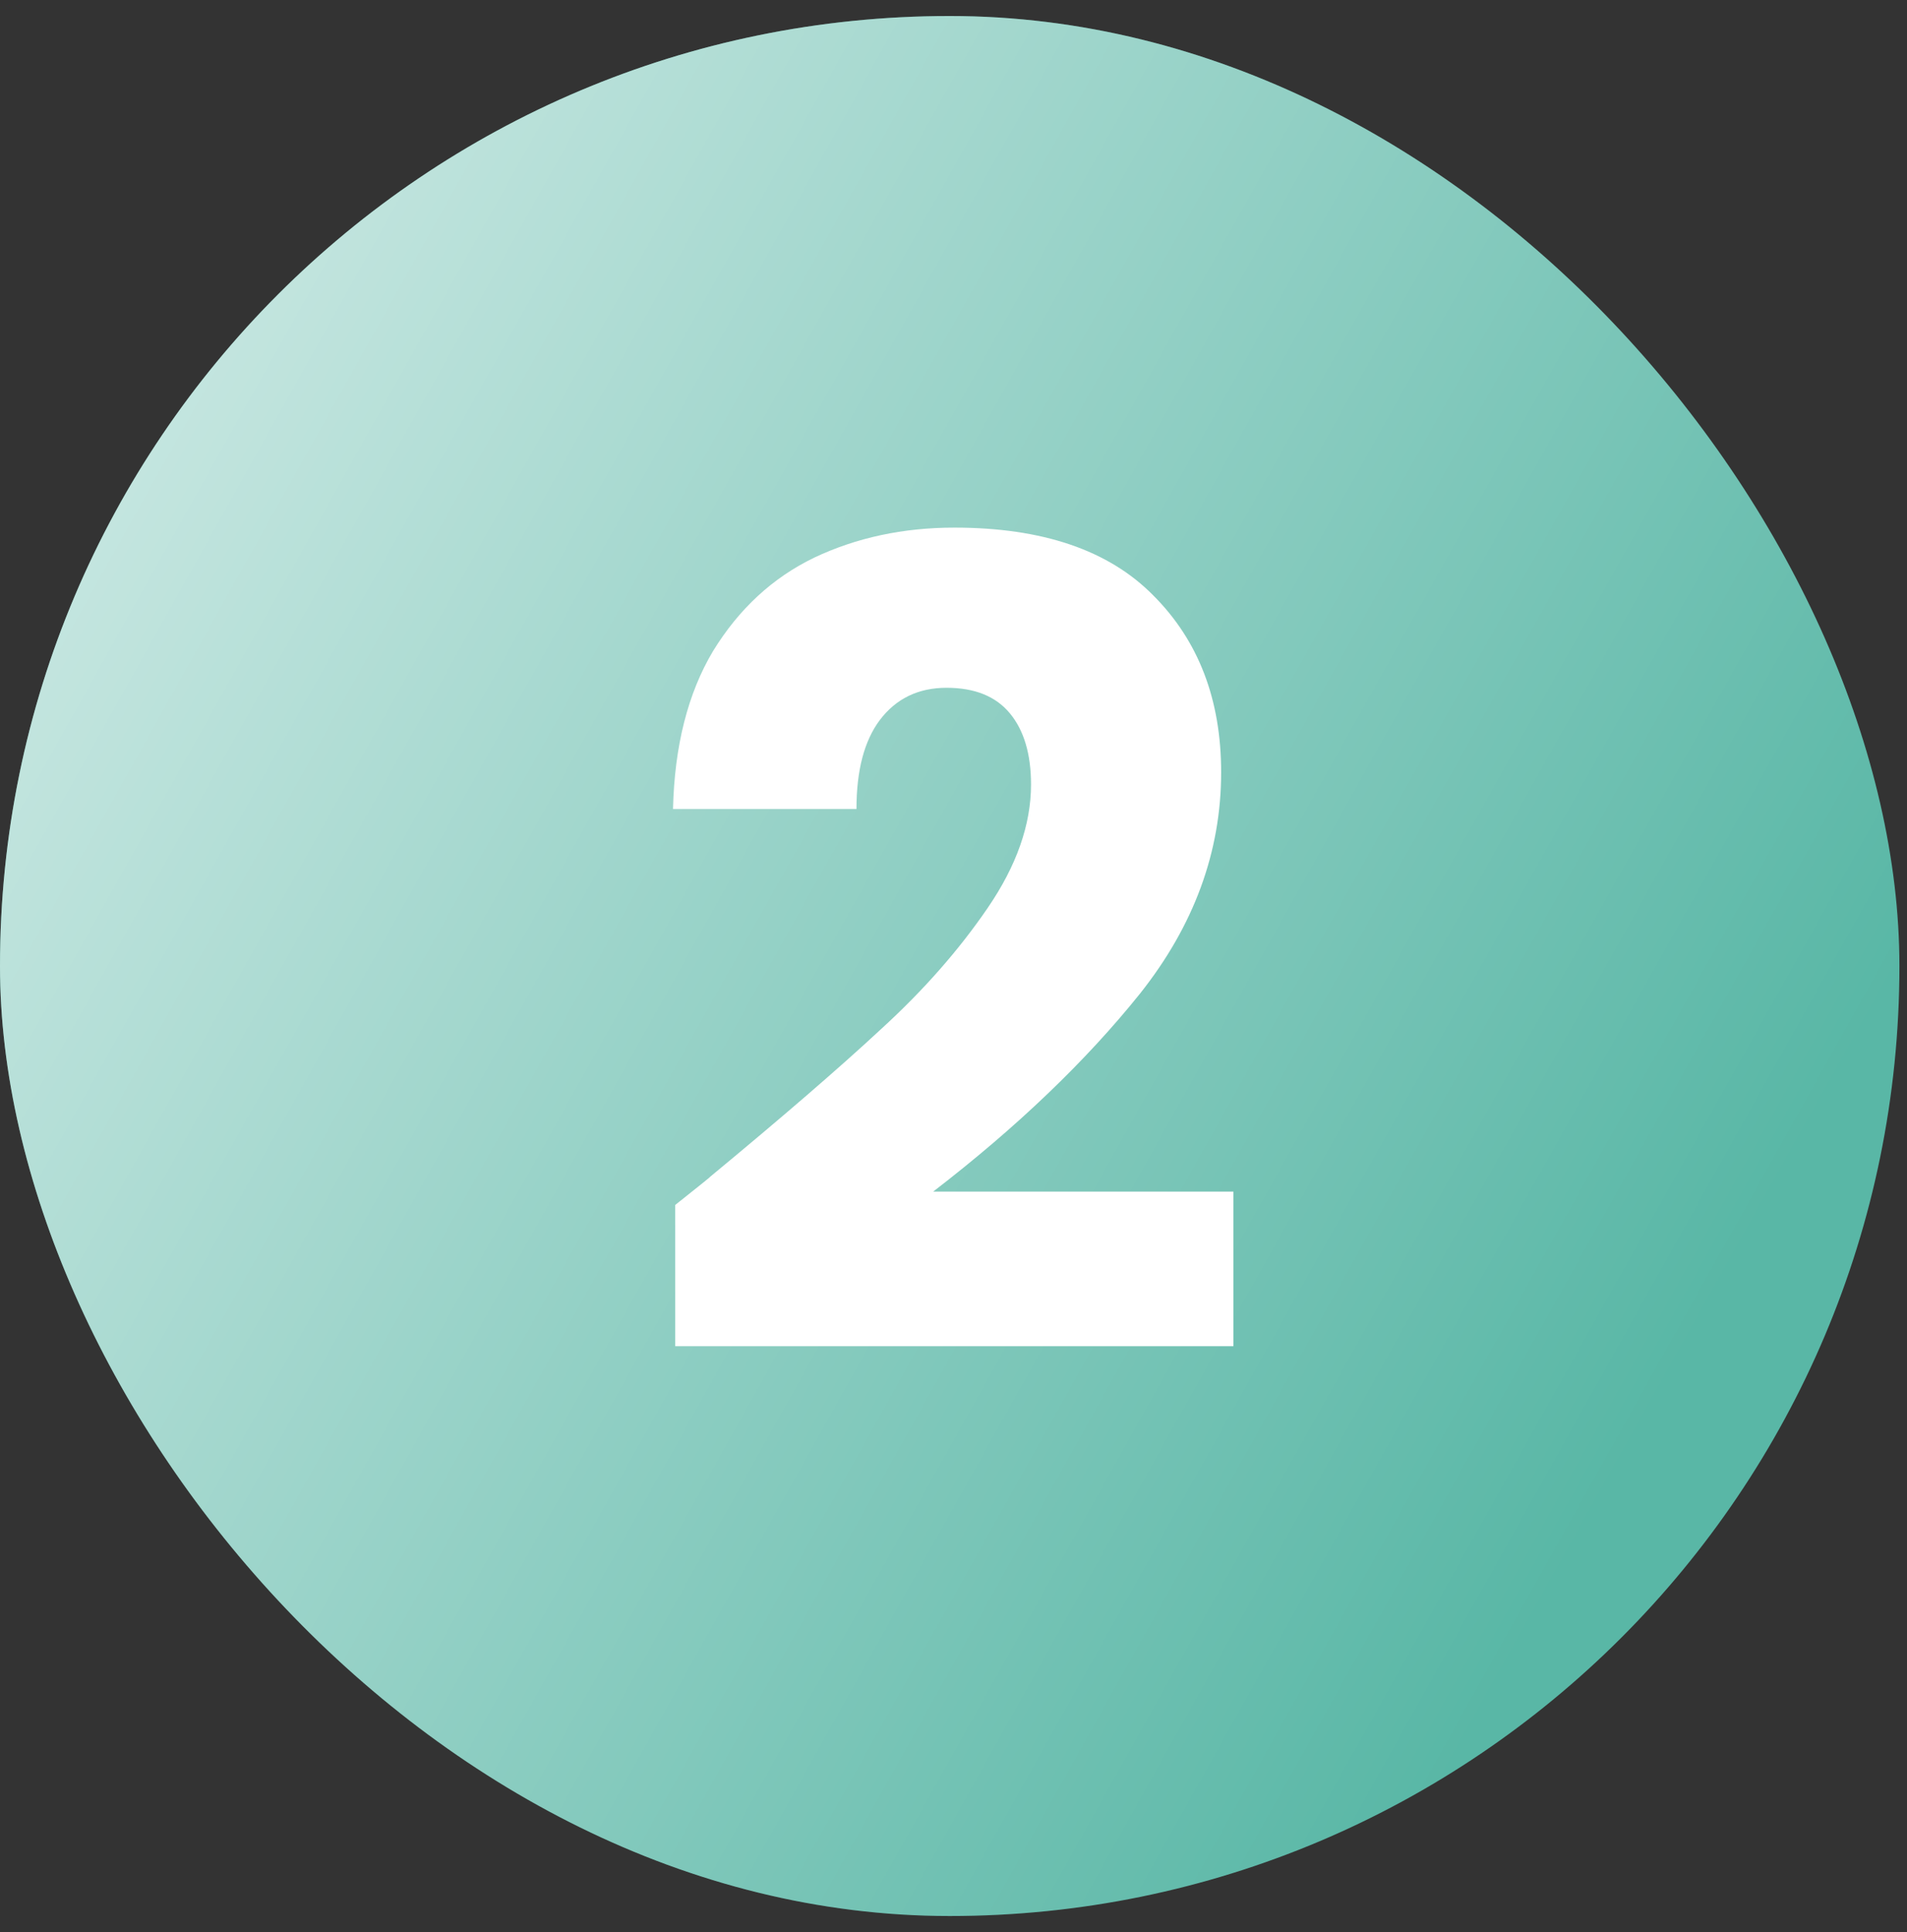
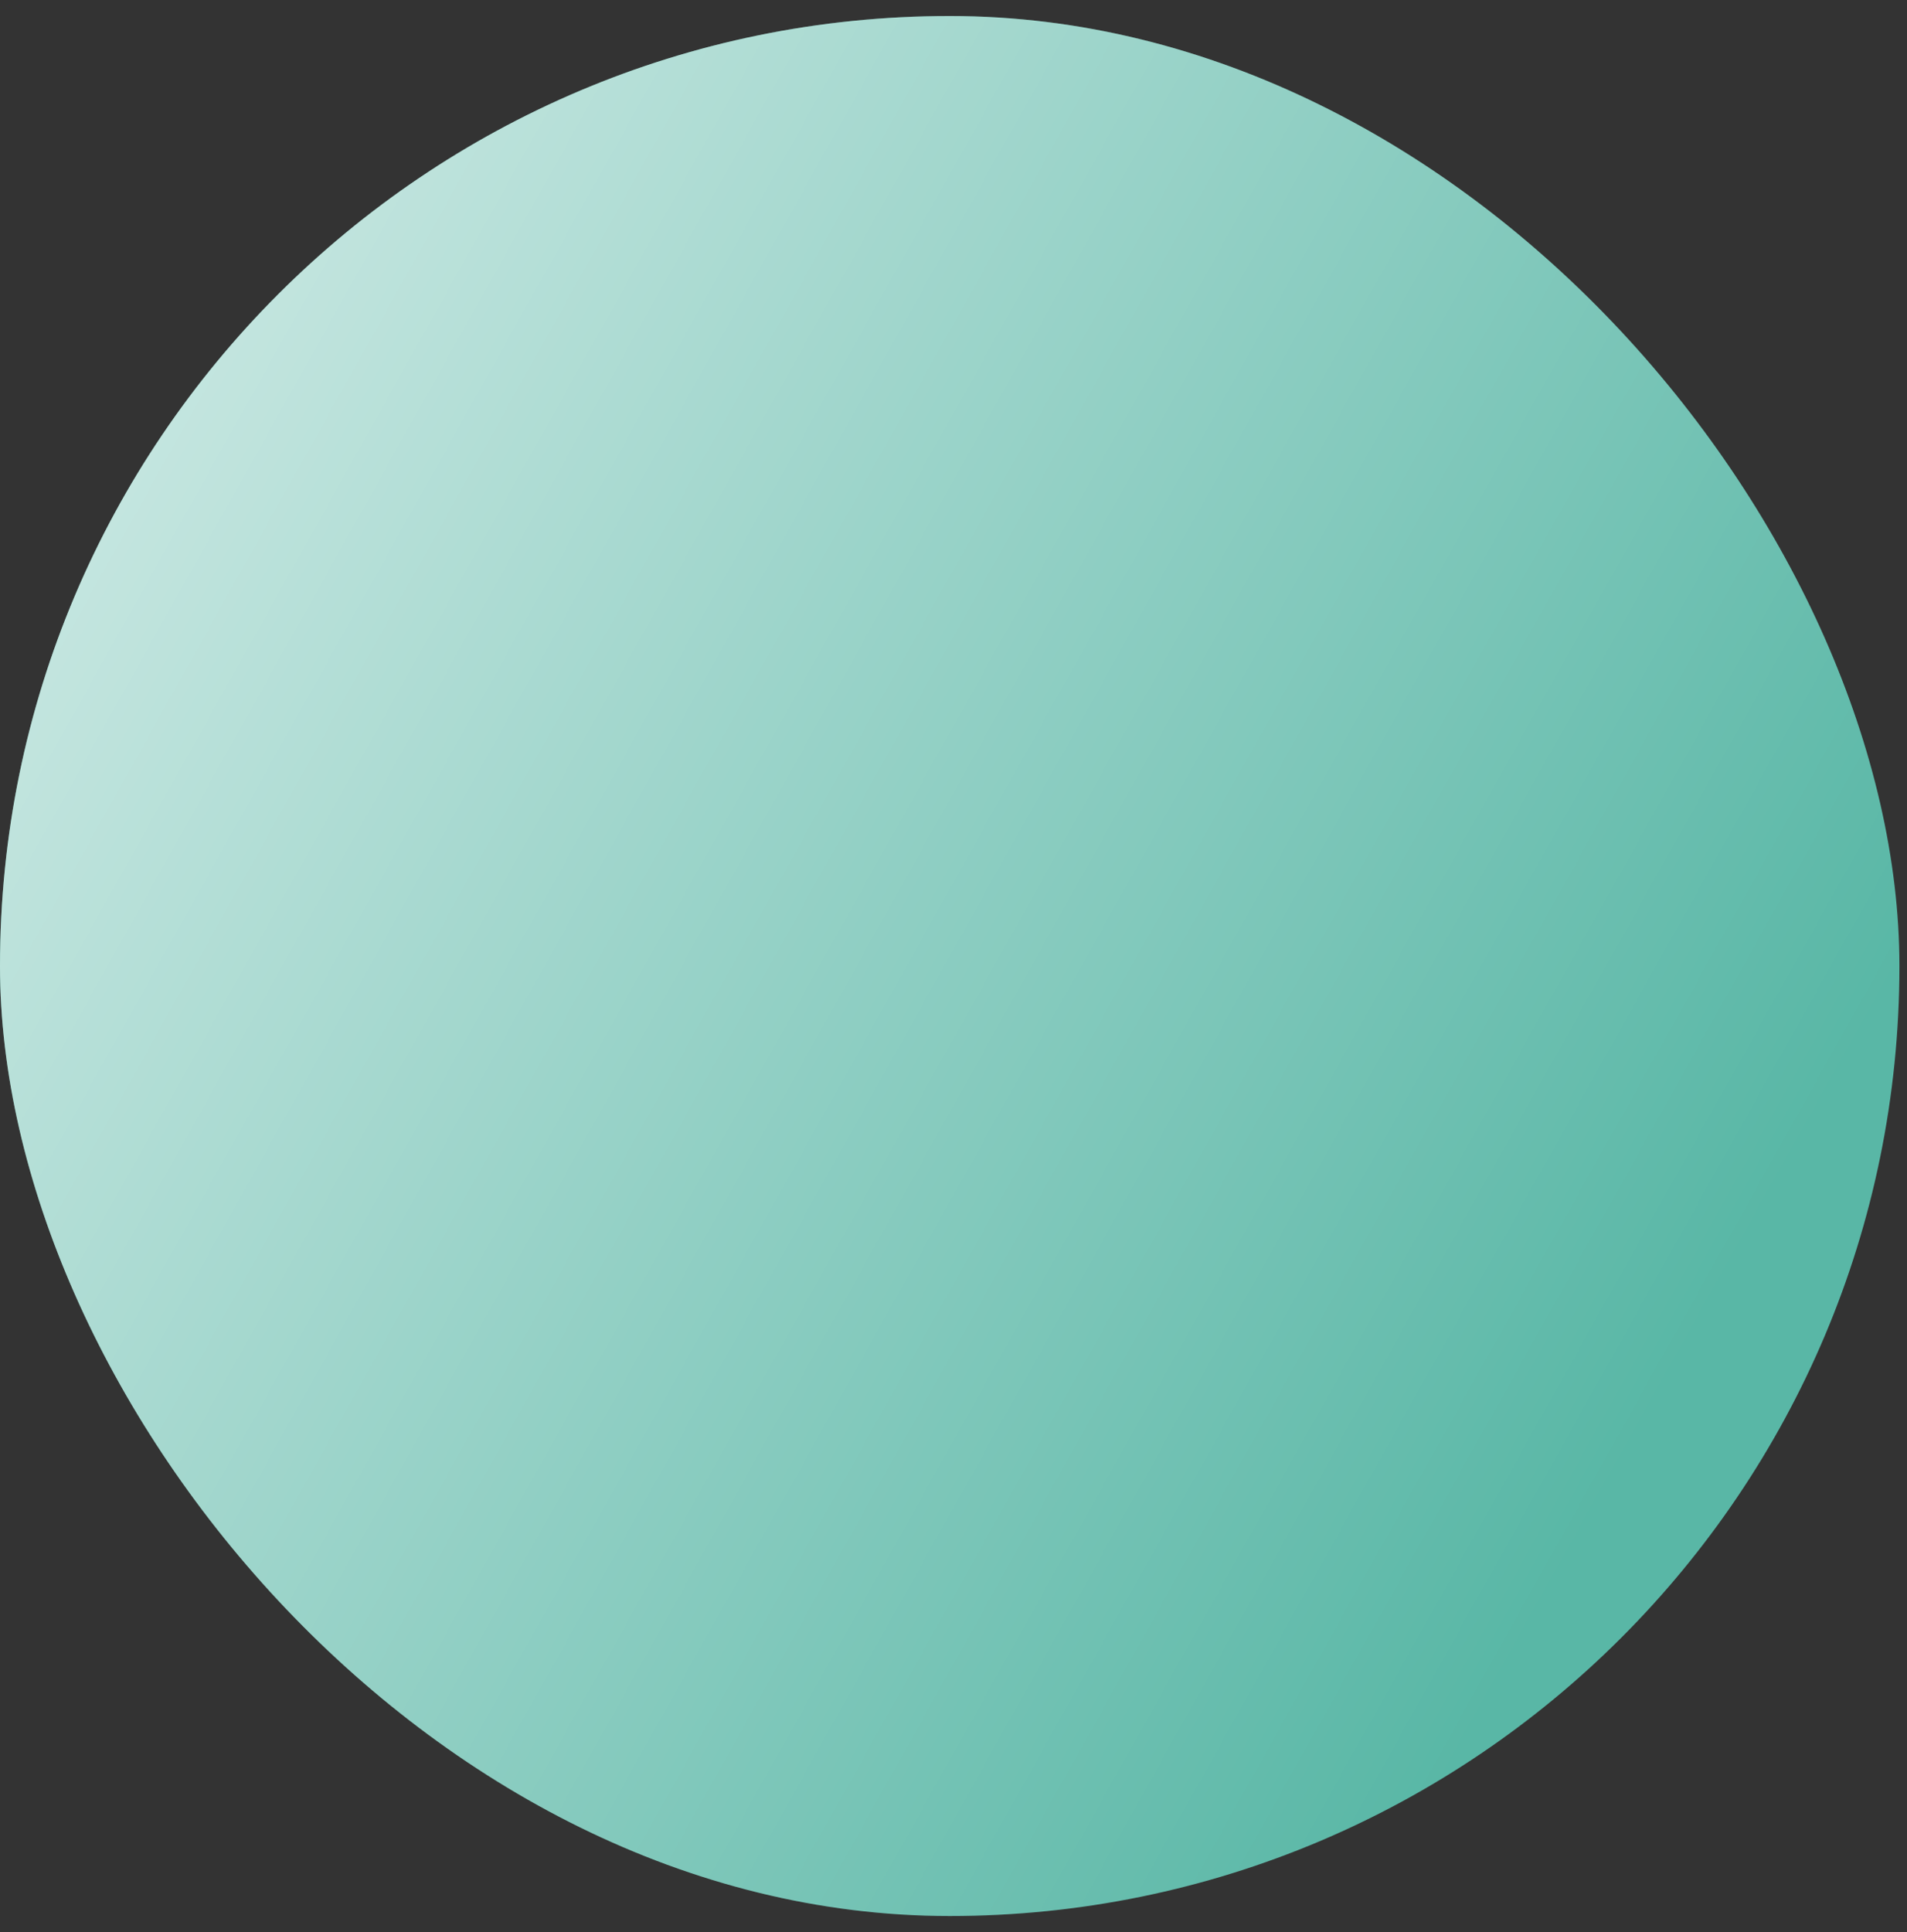
<svg xmlns="http://www.w3.org/2000/svg" width="78" height="79" viewBox="0 0 78 79" fill="none">
  <rect x="0" y="0" width="78" height="79" fill="#333333" stroke="none" />
  <rect y="0.655" width="77.69" height="77.69" rx="38.845" fill="#59B7A6" />
  <rect y="0.655" width="77.69" height="77.69" rx="38.845" fill="url(#paint0_linear_121_498)" fill-opacity="0.7" />
-   <path d="M27.618 49.27C28.649 48.451 29.119 48.072 29.028 48.133C31.999 45.677 34.334 43.661 36.032 42.084C37.76 40.508 39.215 38.855 40.397 37.127C41.58 35.399 42.171 33.717 42.171 32.079C42.171 30.836 41.883 29.866 41.307 29.169C40.731 28.472 39.867 28.123 38.715 28.123C37.563 28.123 36.653 28.563 35.986 29.442C35.349 30.291 35.031 31.503 35.031 33.08H27.527C27.588 30.503 28.134 28.35 29.165 26.622C30.226 24.894 31.605 23.621 33.303 22.802C35.031 21.984 36.941 21.574 39.033 21.574C42.641 21.574 45.354 22.499 47.173 24.348C49.023 26.198 49.947 28.608 49.947 31.579C49.947 34.823 48.841 37.84 46.628 40.629C44.414 43.388 41.595 46.086 38.169 48.724H50.448V55.045H27.618V49.27Z" fill="white" />
  <defs>
    <linearGradient id="paint0_linear_121_498" x1="77.69" y1="39.5" x2="8.239" y2="0.655" gradientUnits="userSpaceOnUse">
      <stop stop-color="white" stop-opacity="0" />
      <stop offset="1" stop-color="white" />
    </linearGradient>
  </defs>
</svg>